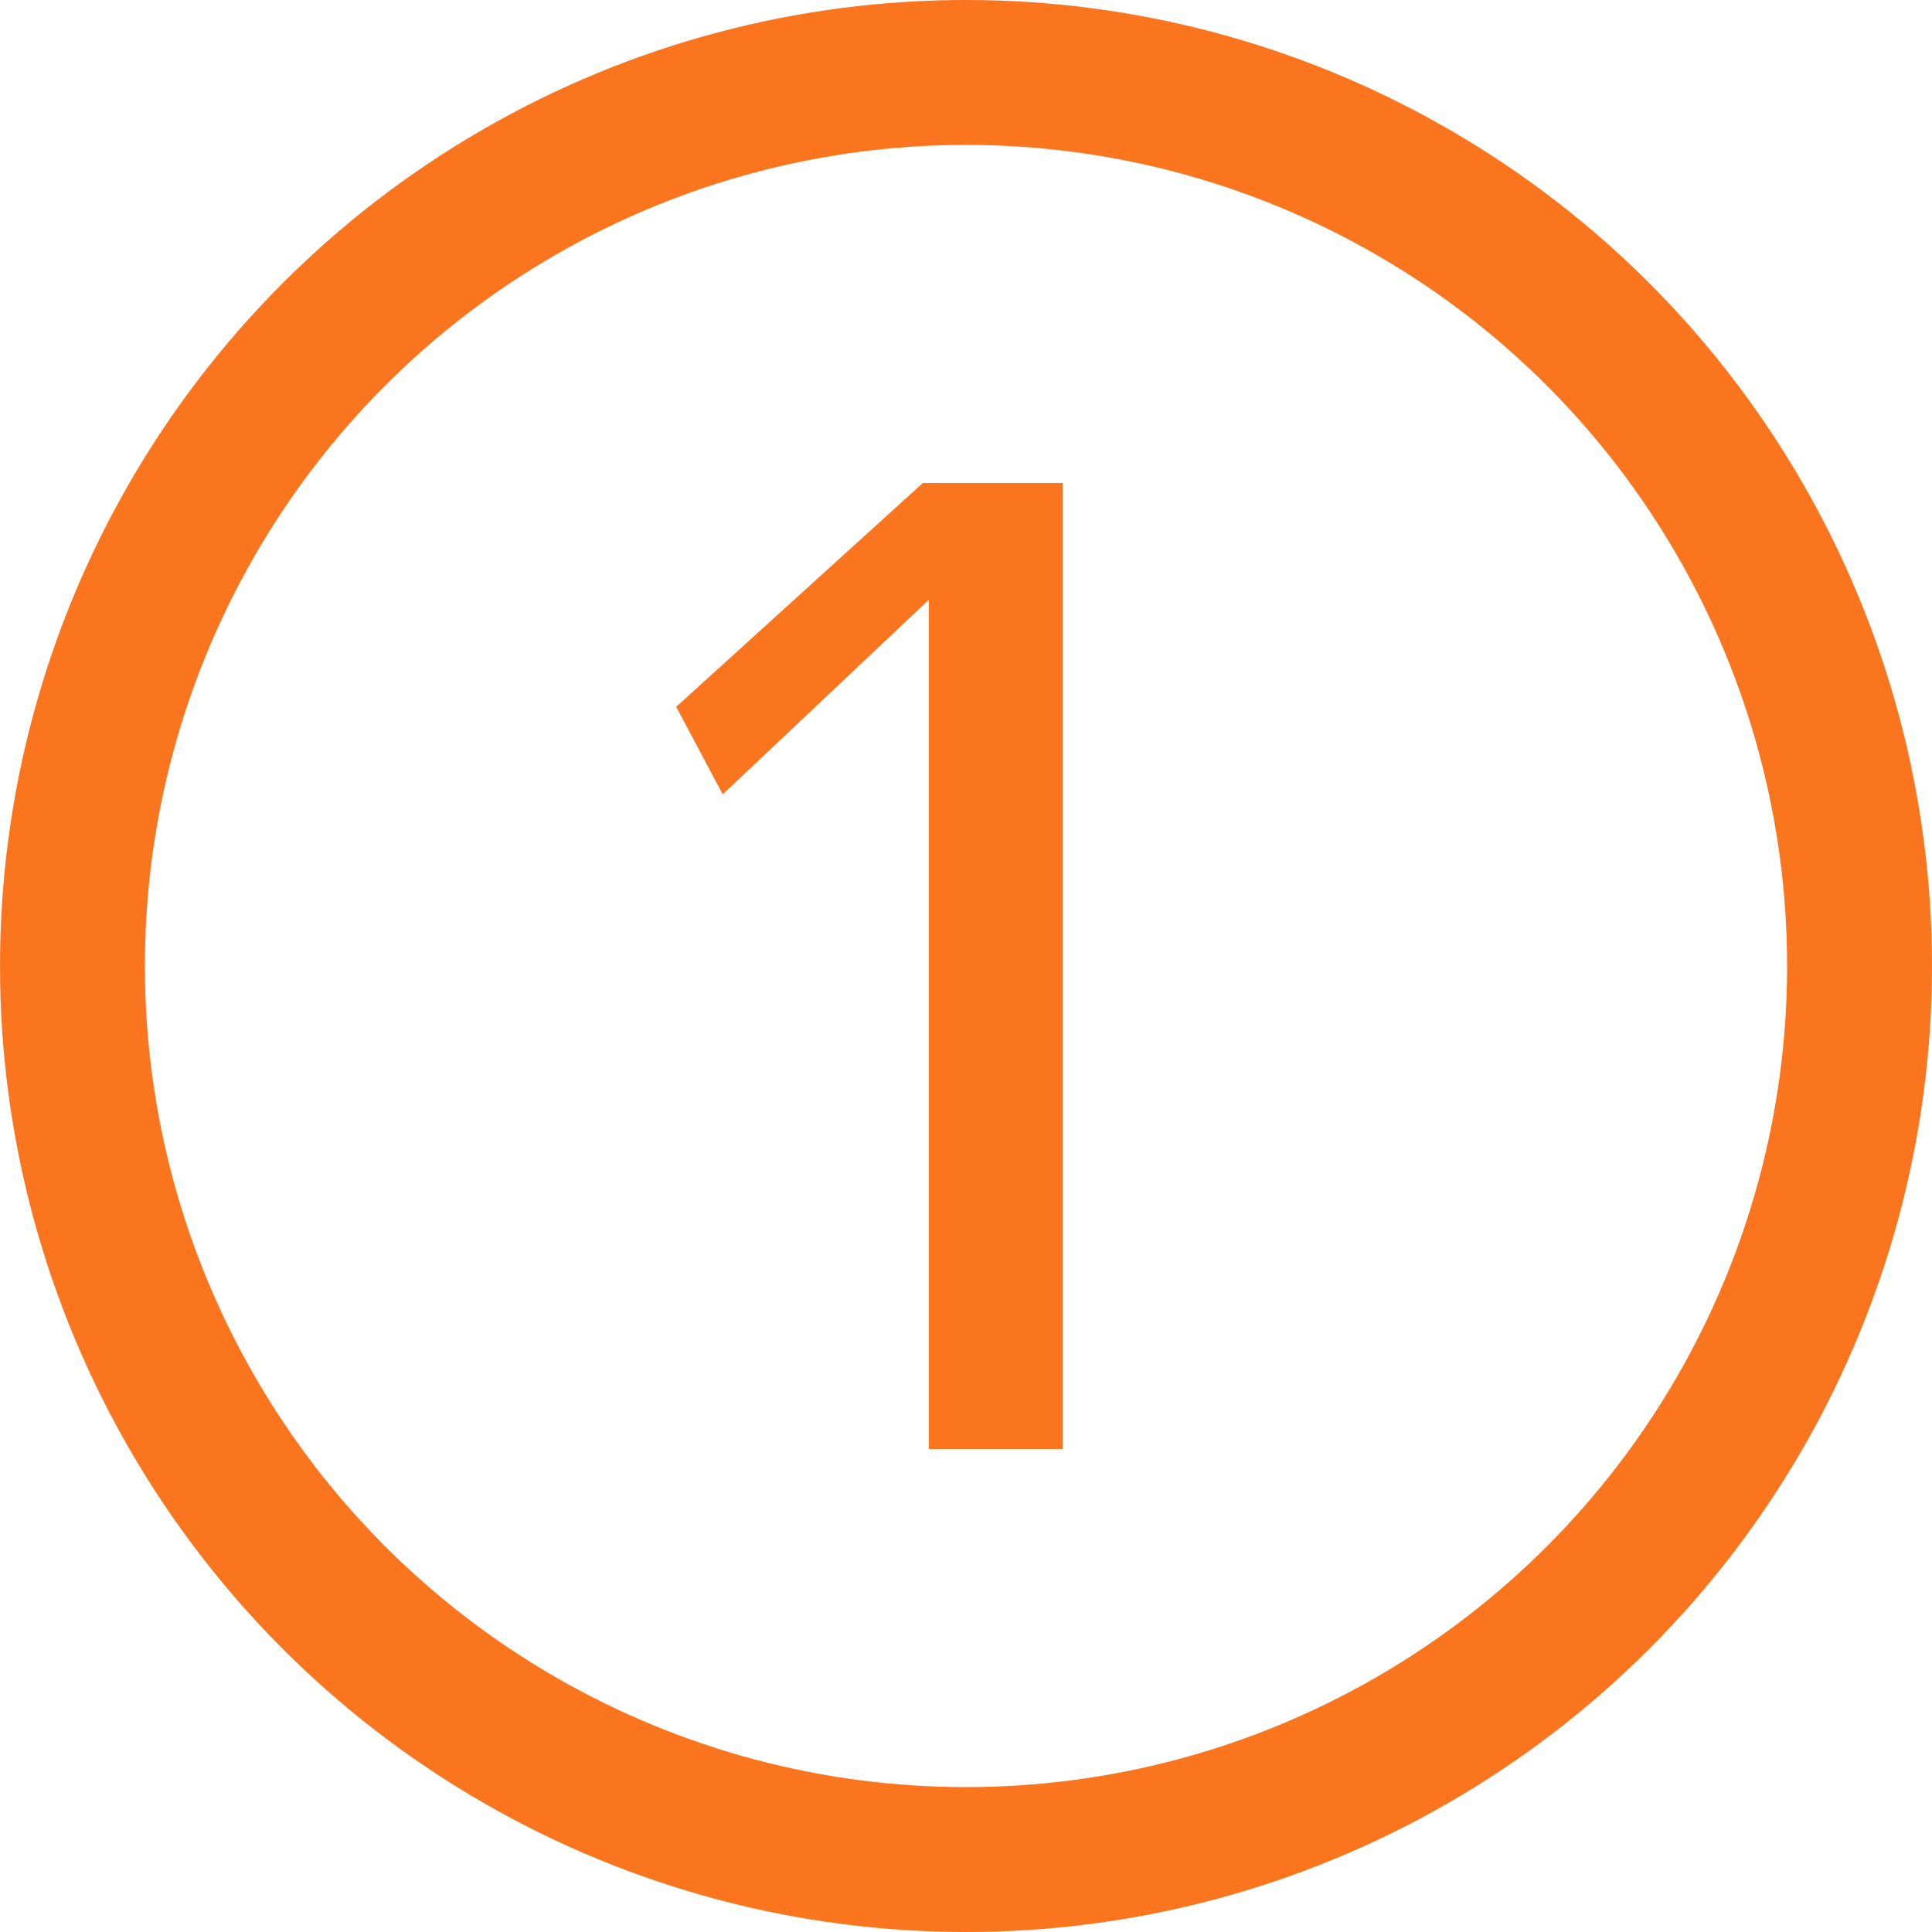
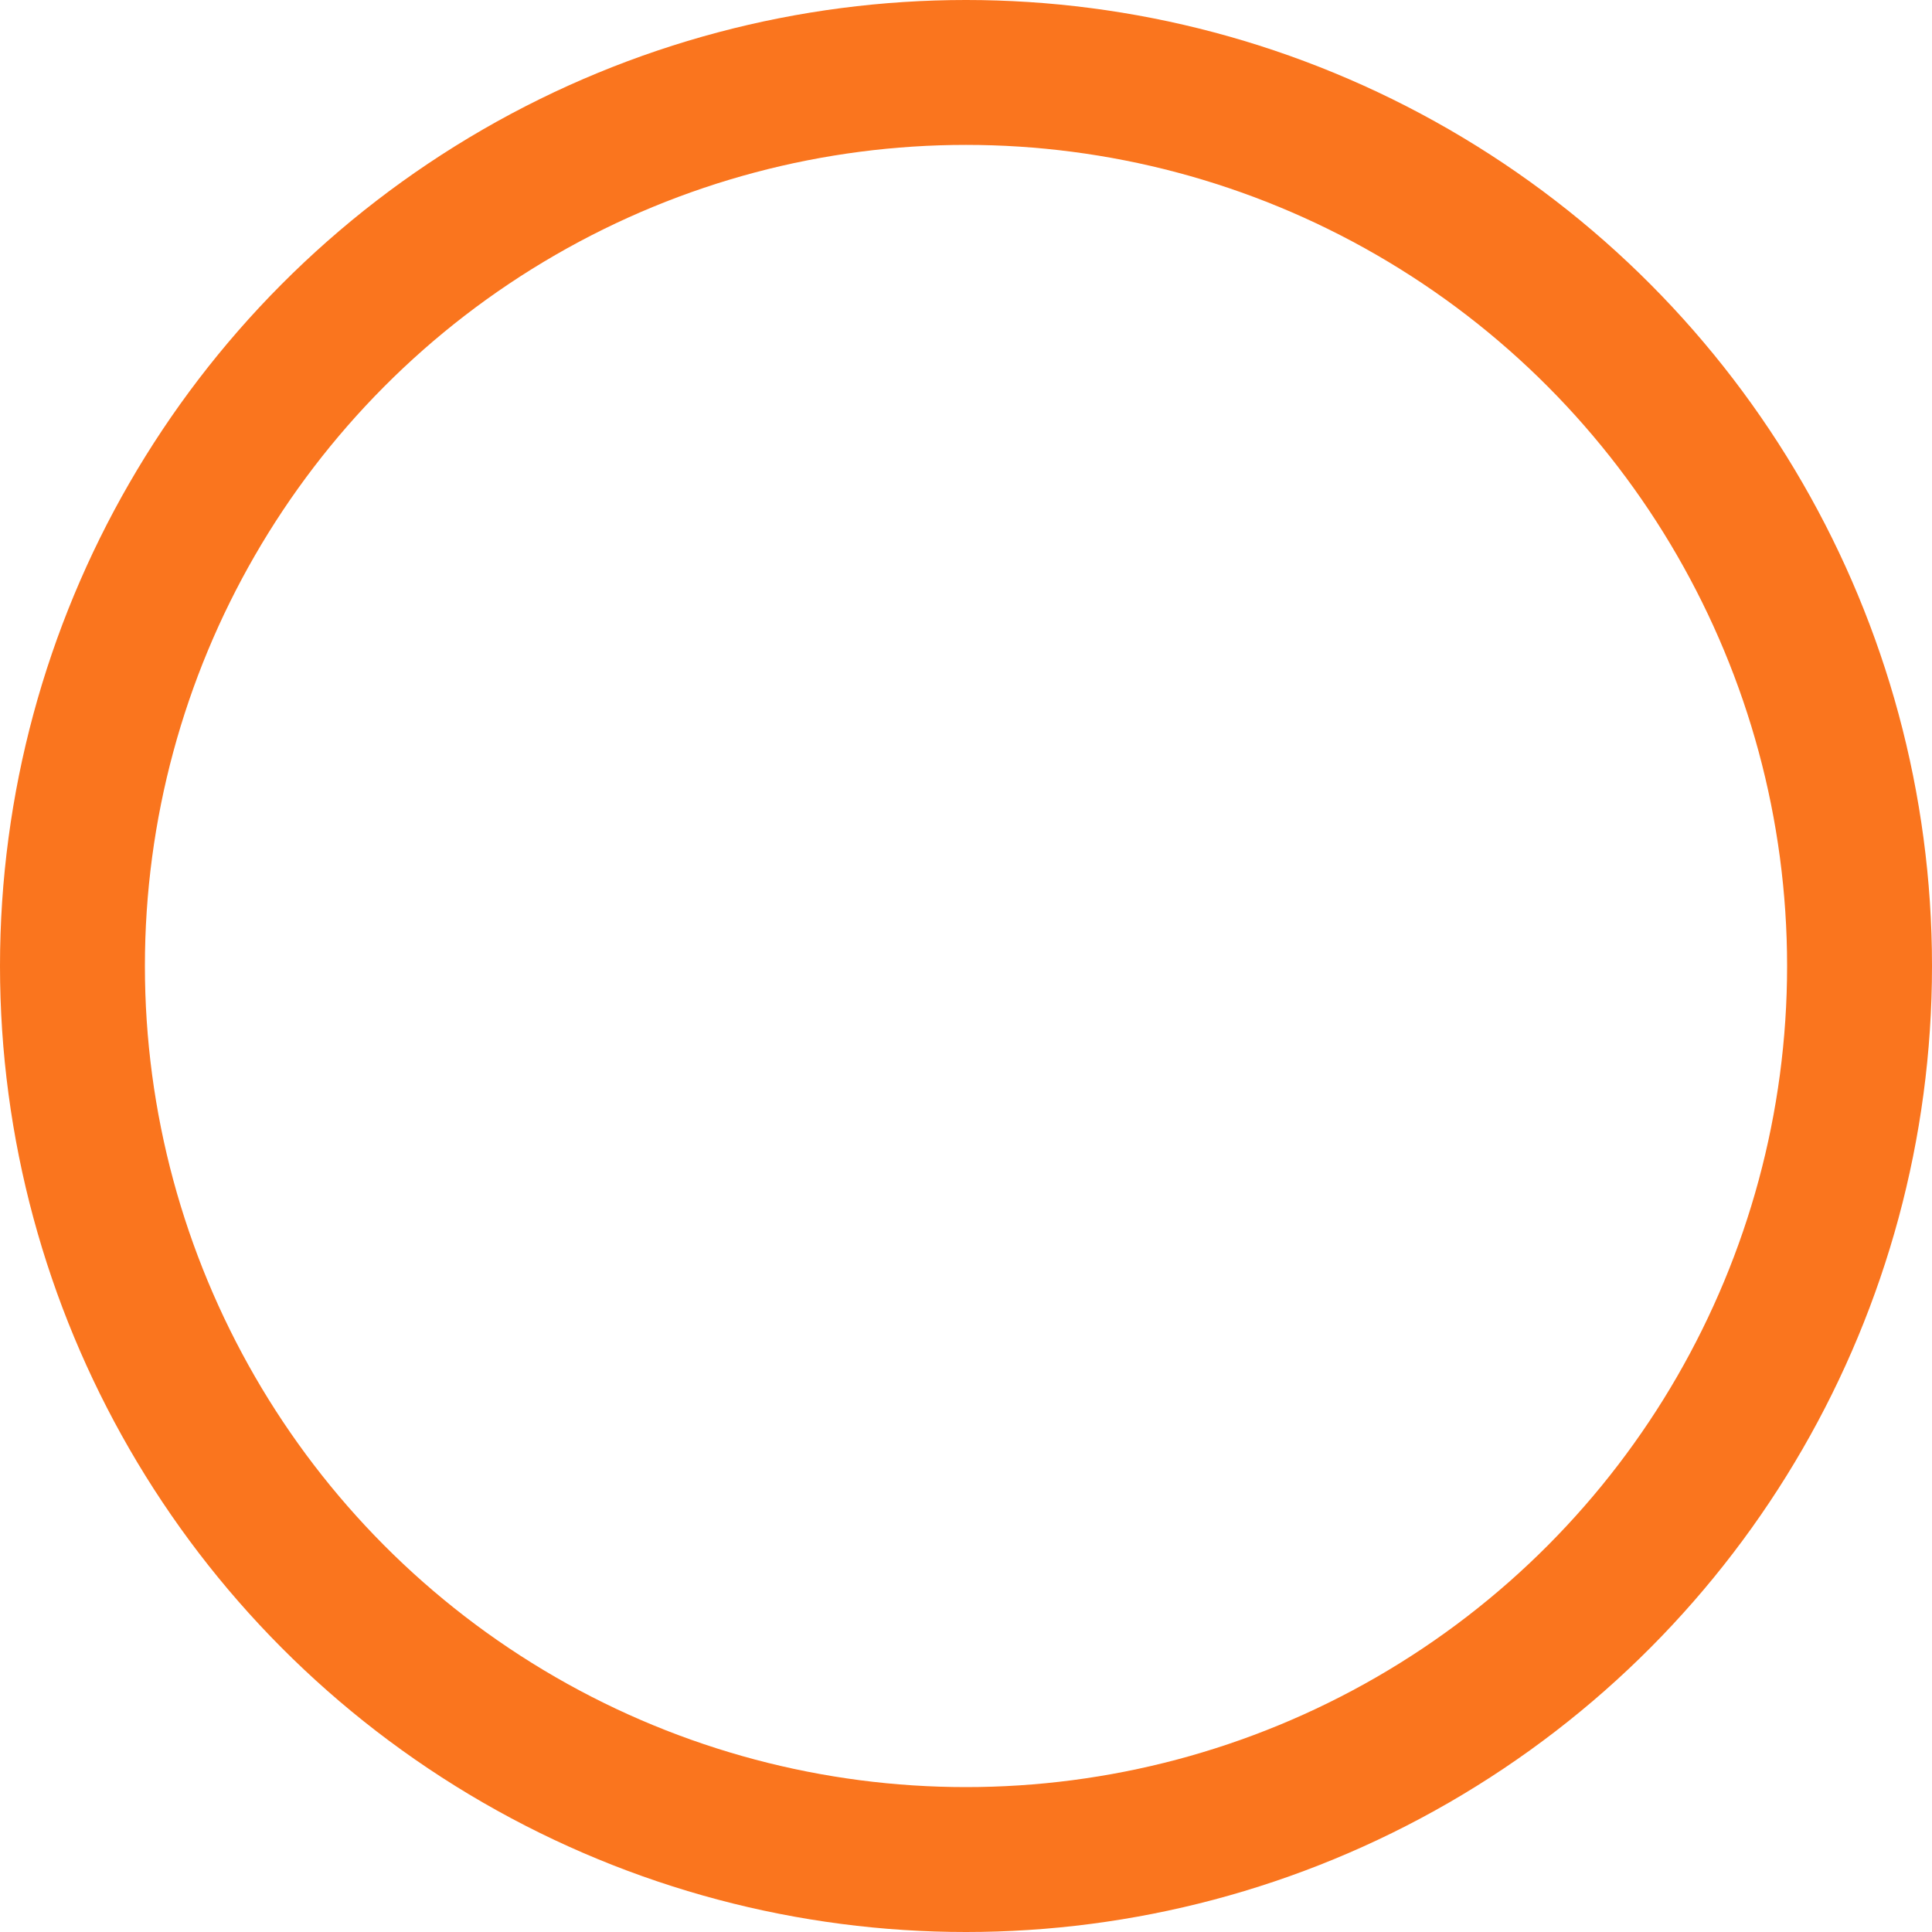
<svg xmlns="http://www.w3.org/2000/svg" width="20" height="20" viewBox="0 0 20 20" fill="none">
  <g id="Stepper">
    <circle id="Active indicator" cx="10" cy="10" r="9.25" stroke="#FA751E" stroke-width="1.5" />
-     <path id="1" d="M9.615 15V6.209L7.482 8.223L7 7.317L9.553 5H11V15H9.615Z" fill="#FA751E" />
  </g>
</svg>